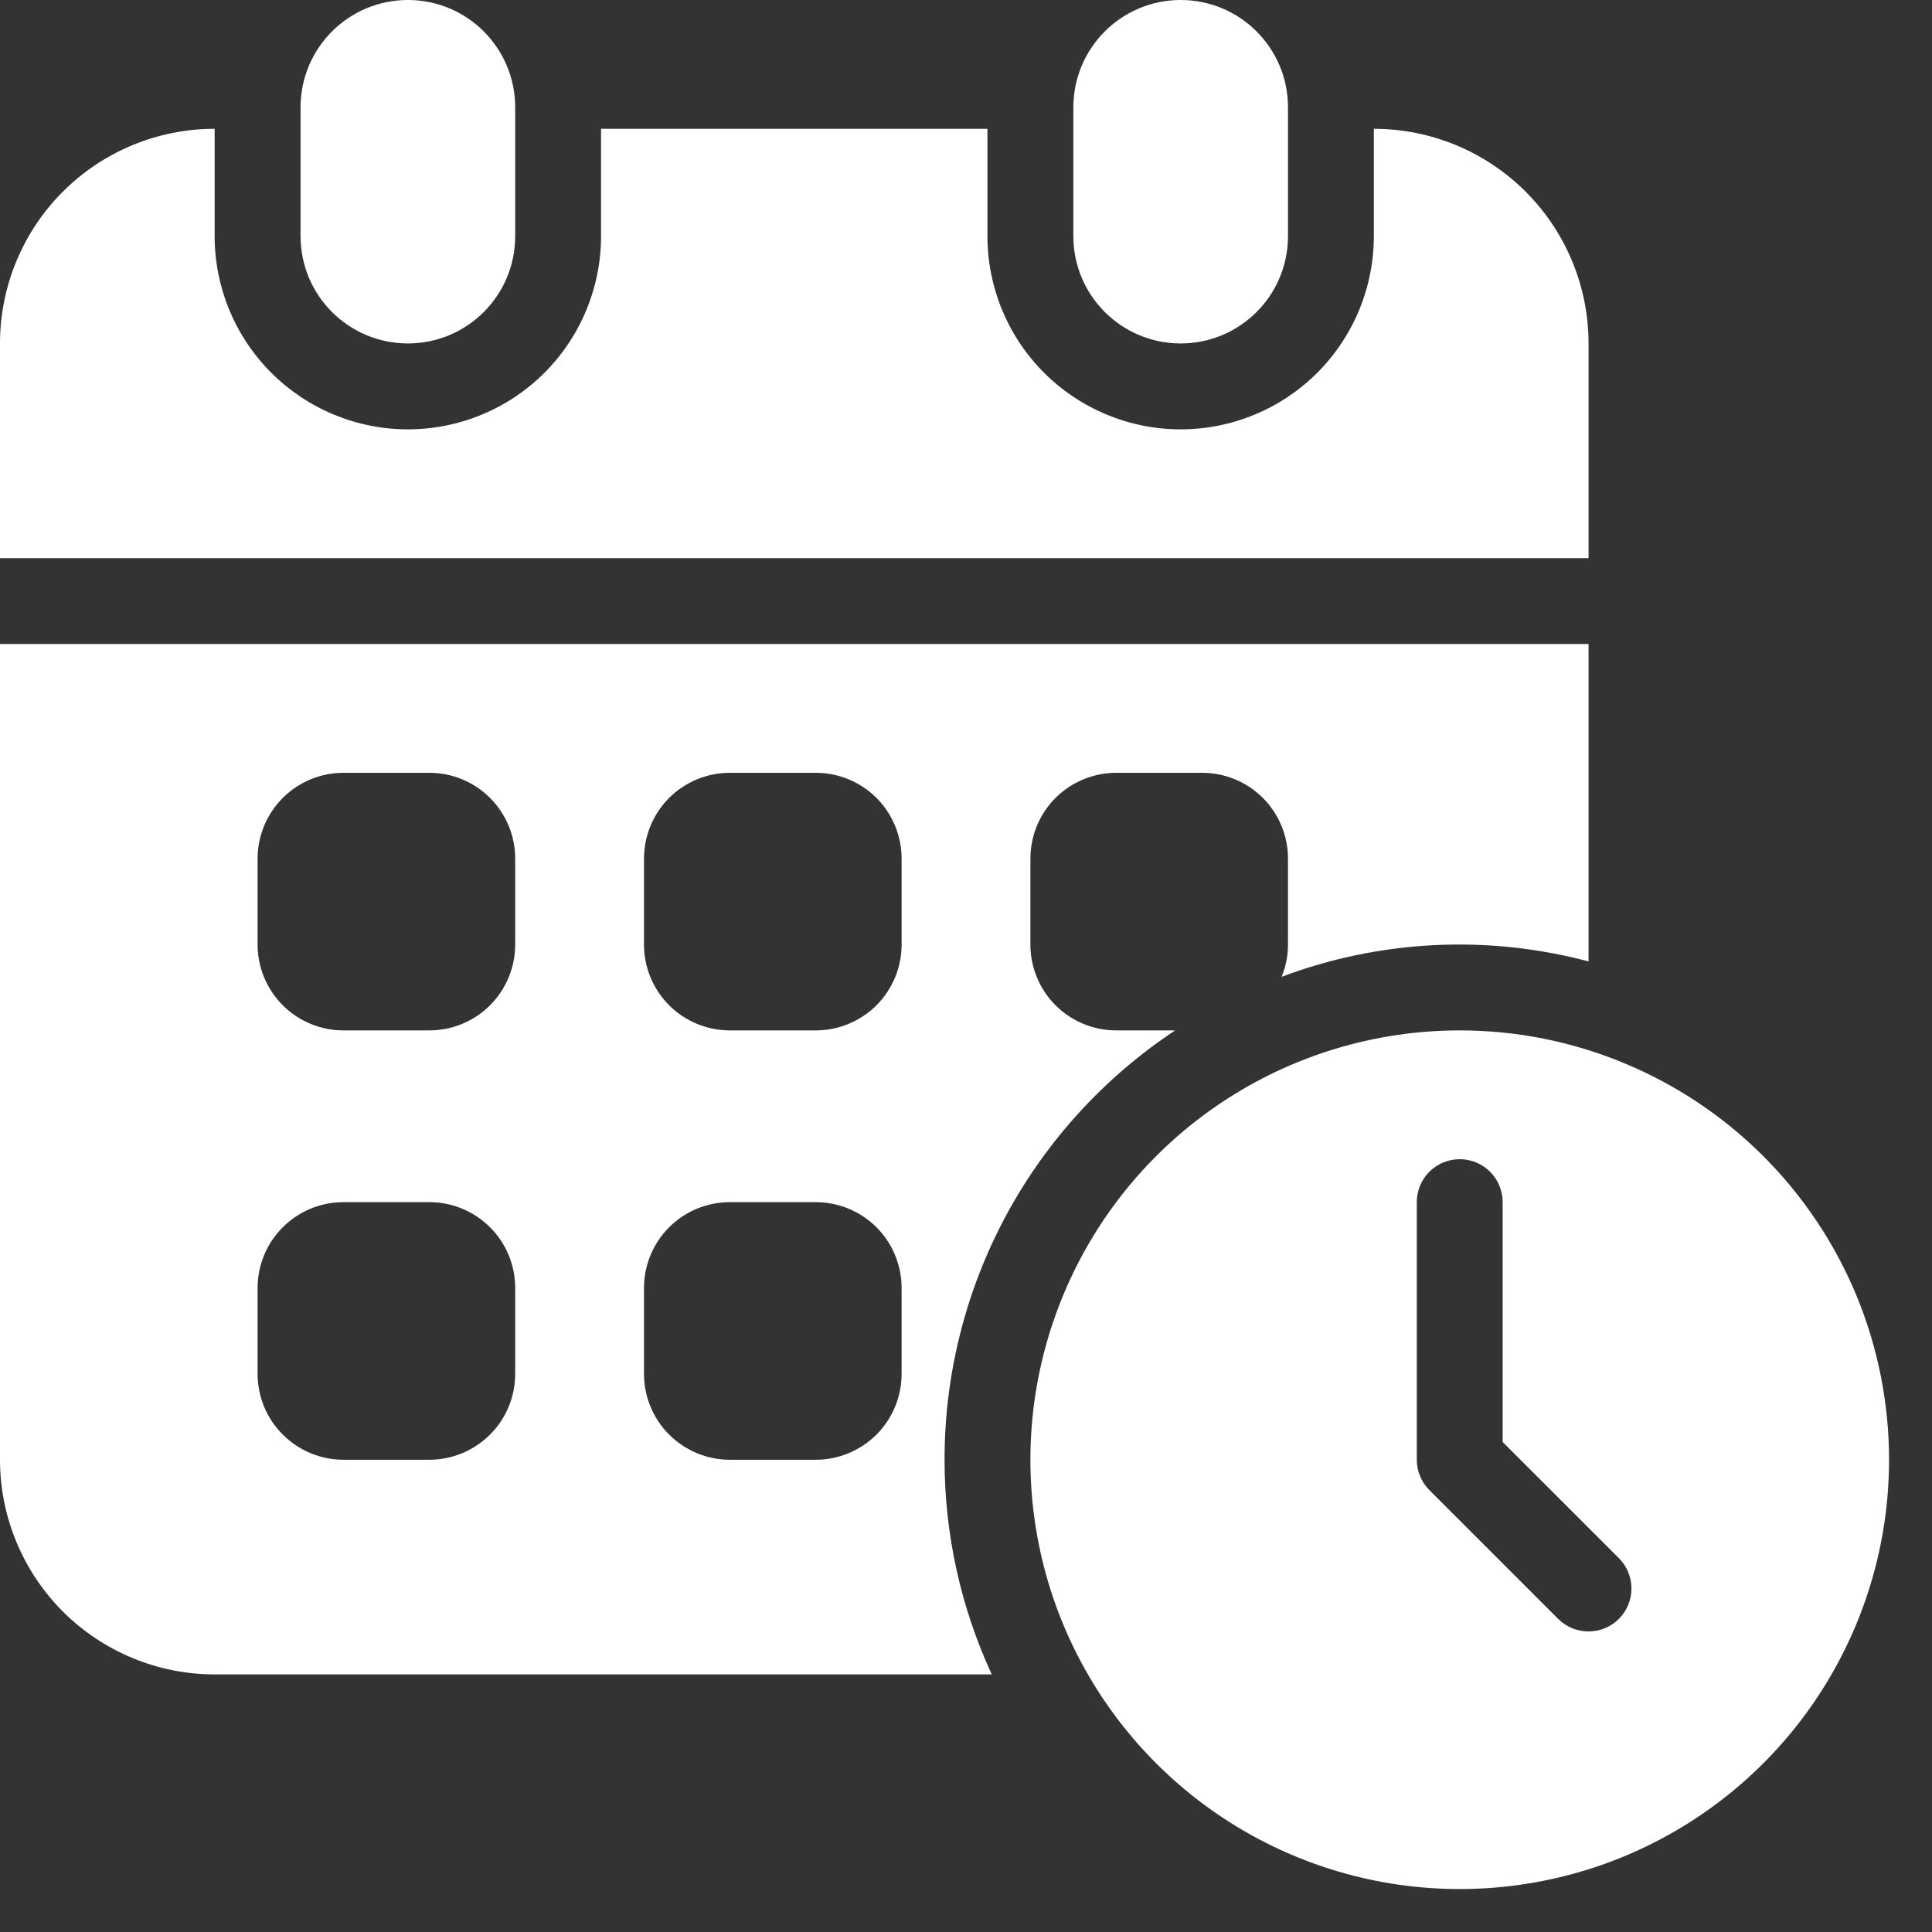
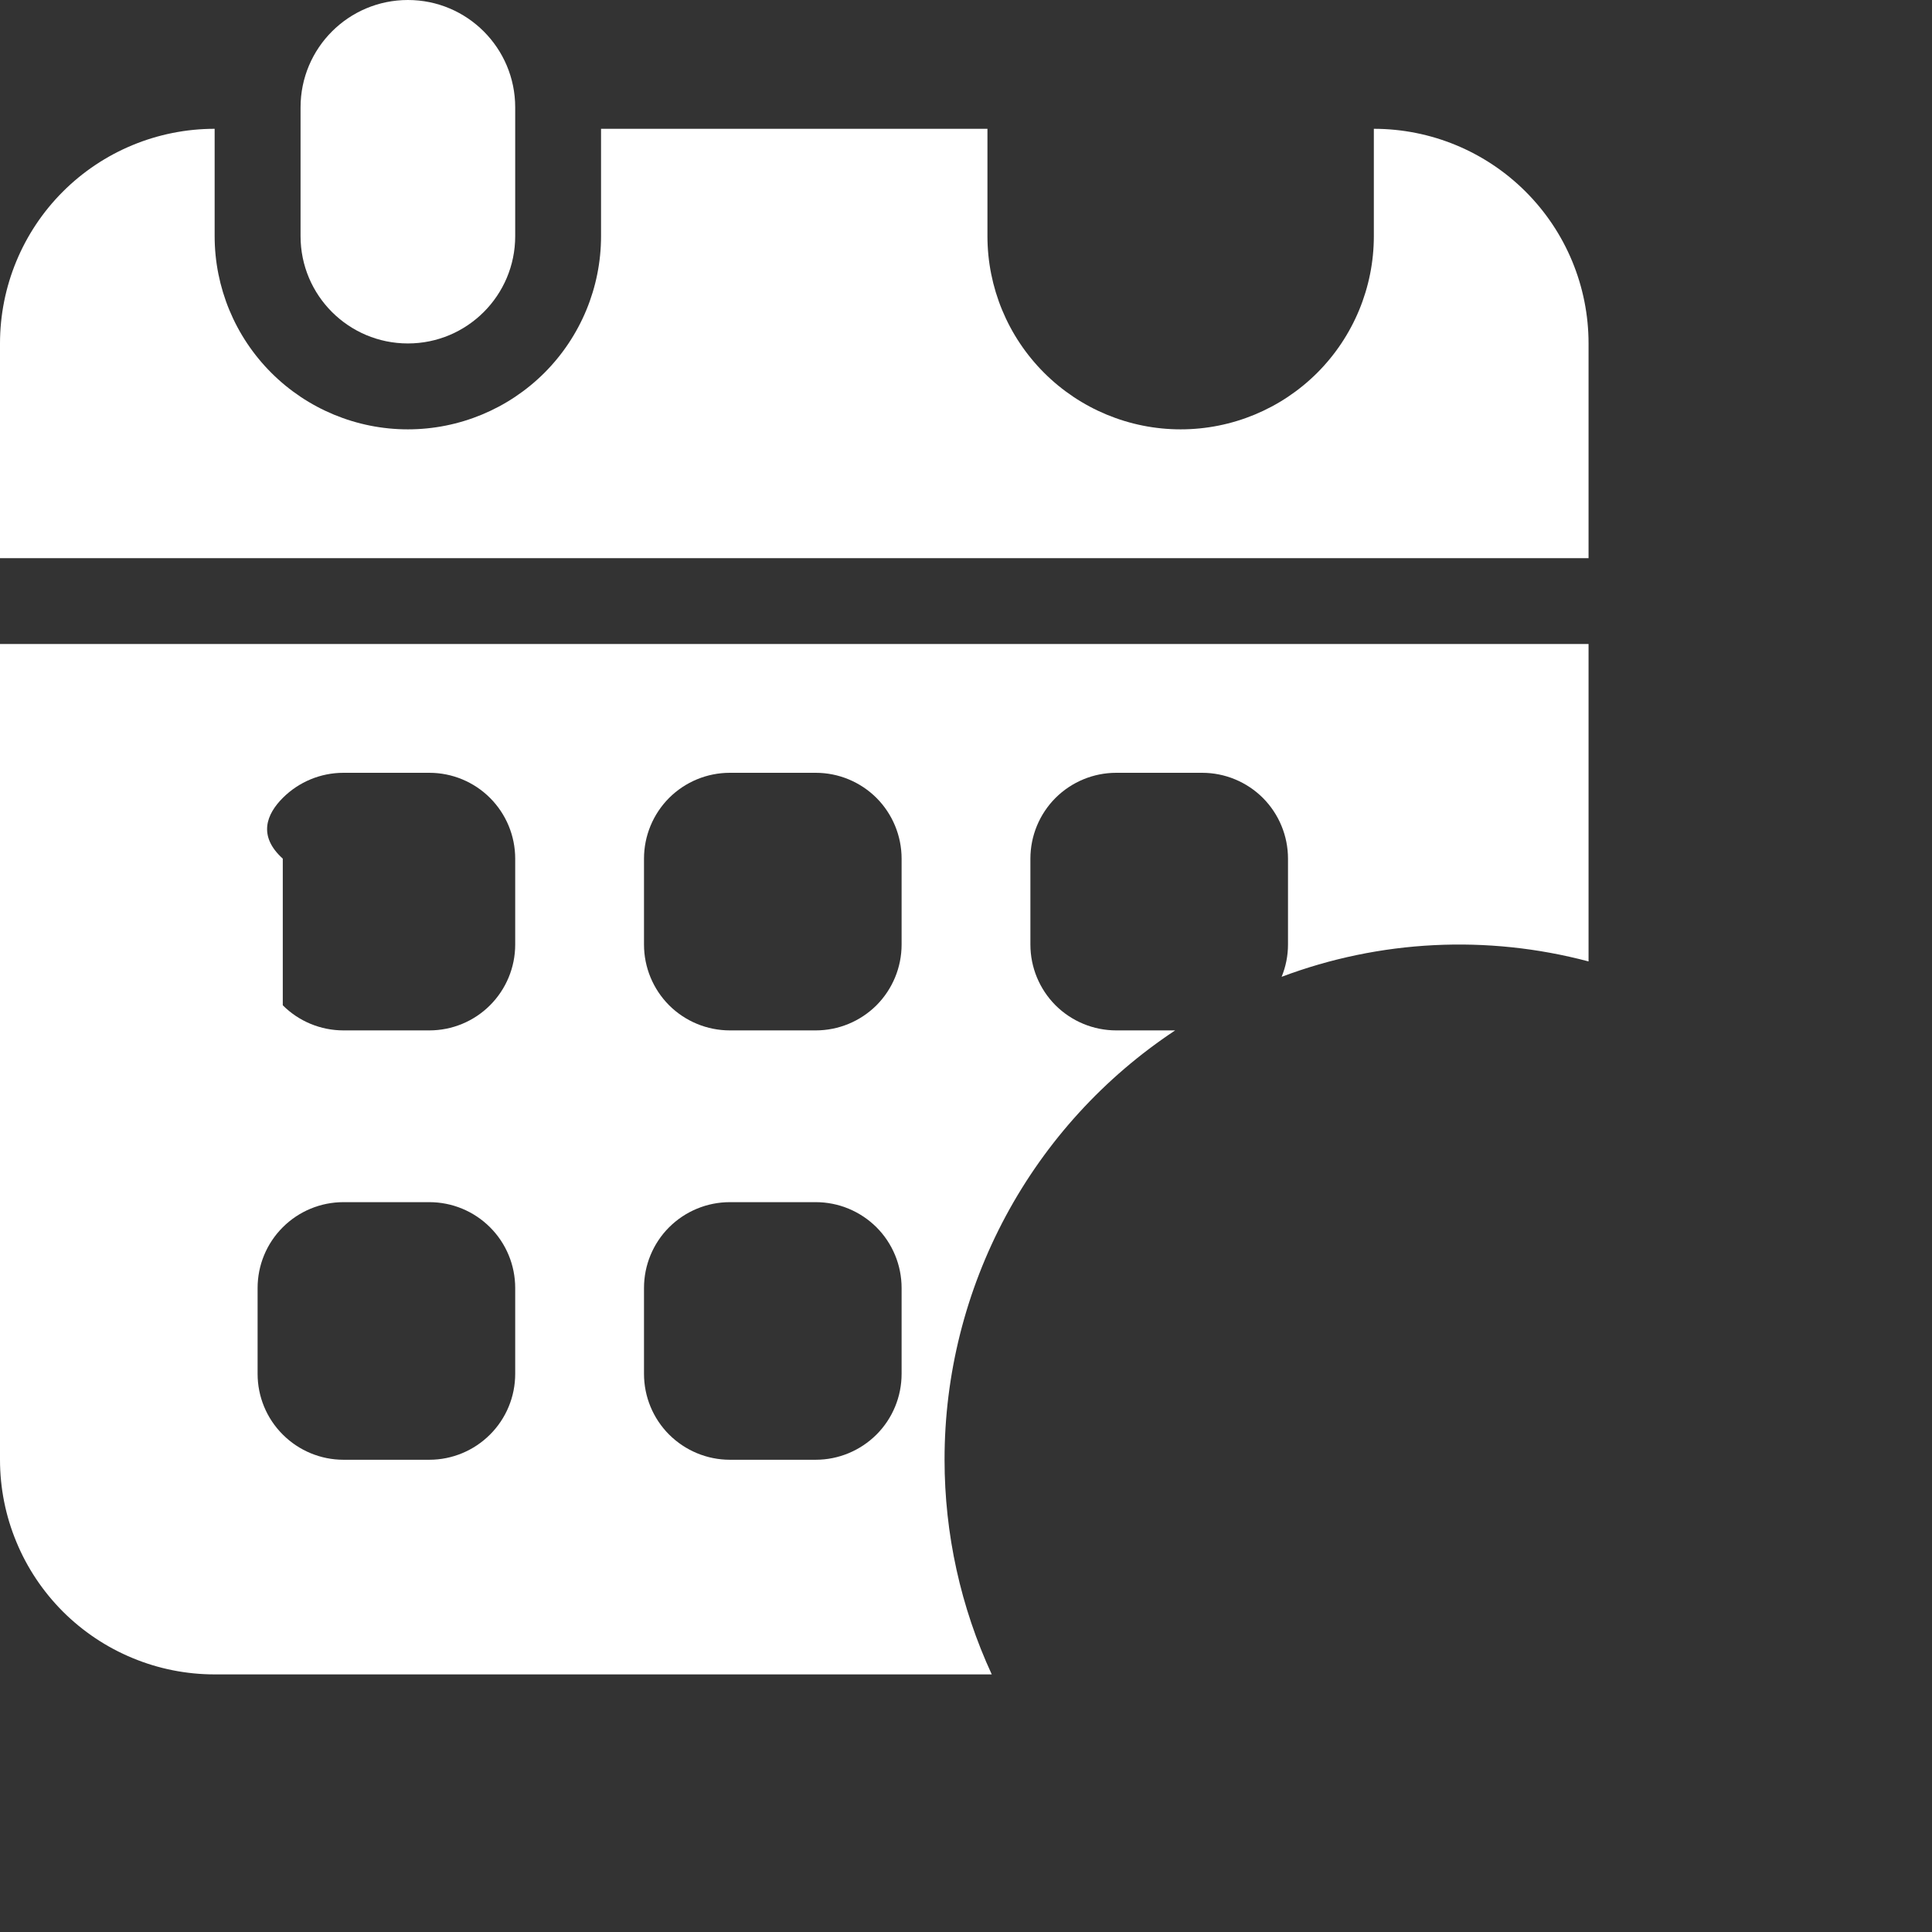
<svg xmlns="http://www.w3.org/2000/svg" width="30" height="30" viewBox="0 0 30 30" fill="none">
  <rect x="0" y="0" width="30" height="30" fill="#333333" stroke="none" />
-   <path d="M20 1.667C20 0.746 19.254 0 18.334 0C17.413 0 16.667 0.746 16.667 1.667V3.667C16.667 4.587 17.413 5.333 18.334 5.333C19.254 5.333 20 4.587 20 3.667V1.667Z" fill="white" />
  <path d="M21.333 2V3.667C21.333 4.462 21.017 5.225 20.455 5.788C19.892 6.351 19.129 6.667 18.333 6.667C17.538 6.667 16.775 6.351 16.212 5.788C15.649 5.225 15.333 4.462 15.333 3.667V2H9.333V3.667C9.333 4.462 9.017 5.225 8.455 5.788C7.892 6.351 7.129 6.667 6.333 6.667C5.538 6.667 4.775 6.351 4.212 5.788C3.649 5.225 3.333 4.462 3.333 3.667V2C2.449 2 1.601 2.351 0.976 2.976C0.351 3.601 0 4.449 0 5.333V8.667H24.667V5.333C24.667 4.449 24.316 3.601 23.69 2.976C23.065 2.351 22.217 2 21.333 2Z" fill="white" />
  <path d="M8 1.667C8 0.746 7.254 0 6.334 0C5.413 0 4.667 0.746 4.667 1.667V3.667C4.667 4.587 5.413 5.333 6.334 5.333C7.254 5.333 8 4.587 8 3.667V1.667Z" fill="white" />
-   <path d="M14.667 22.667C14.666 21.346 14.993 20.046 15.618 18.882C16.243 17.719 17.147 16.729 18.248 16H17.333C16.98 16 16.641 15.86 16.39 15.61C16.14 15.359 16 15.02 16 14.667V13.333C16 12.98 16.14 12.641 16.39 12.39C16.641 12.14 16.98 12 17.333 12H18.667C19.02 12 19.359 12.14 19.61 12.39C19.86 12.641 20 12.98 20 13.333V14.667C20 14.839 19.966 15.009 19.901 15.168C21.426 14.594 23.092 14.511 24.667 14.929V10H0V22.667C0 23.104 0.086 23.538 0.254 23.942C0.421 24.347 0.667 24.714 0.976 25.024C1.286 25.333 1.653 25.579 2.058 25.746C2.462 25.914 2.896 26 3.333 26H15.4C14.917 24.955 14.667 23.818 14.667 22.667ZM8 21.333C8 21.687 7.86 22.026 7.609 22.276C7.359 22.526 7.02 22.667 6.667 22.667H5.333C4.98 22.667 4.641 22.526 4.391 22.276C4.14 22.026 4 21.687 4 21.333V20C4 19.646 4.14 19.307 4.391 19.057C4.641 18.807 4.98 18.667 5.333 18.667H6.667C7.02 18.667 7.359 18.807 7.609 19.057C7.86 19.307 8 19.646 8 20V21.333ZM8 14.667C8 15.02 7.86 15.359 7.609 15.61C7.359 15.86 7.02 16 6.667 16H5.333C4.98 16 4.641 15.86 4.391 15.61C4.14 15.359 4 15.02 4 14.667V13.333C4 12.98 4.14 12.641 4.391 12.39C4.641 12.14 4.98 12 5.333 12H6.667C7.02 12 7.359 12.14 7.609 12.39C7.86 12.641 8 12.98 8 13.333V14.667ZM14 21.333C14 21.687 13.86 22.026 13.61 22.276C13.359 22.526 13.02 22.667 12.667 22.667H11.333C10.98 22.667 10.641 22.526 10.39 22.276C10.14 22.026 10 21.687 10 21.333V20C10 19.646 10.14 19.307 10.39 19.057C10.641 18.807 10.98 18.667 11.333 18.667H12.667C13.02 18.667 13.359 18.807 13.61 19.057C13.86 19.307 14 19.646 14 20V21.333ZM14 14.667C14 15.02 13.86 15.359 13.61 15.61C13.359 15.86 13.02 16 12.667 16H11.333C10.98 16 10.641 15.86 10.39 15.61C10.14 15.359 10 15.02 10 14.667V13.333C10 12.98 10.14 12.641 10.39 12.39C10.641 12.14 10.98 12 11.333 12H12.667C13.02 12 13.359 12.14 13.61 12.39C13.86 12.641 14 12.98 14 13.333V14.667Z" fill="white" />
-   <path d="M22.667 16C21.348 16 20.059 16.391 18.963 17.123C17.866 17.856 17.012 18.897 16.508 20.115C16.003 21.334 15.871 22.674 16.128 23.967C16.385 25.261 17.02 26.448 17.953 27.381C18.885 28.313 20.073 28.948 21.366 29.205C22.659 29.462 24 29.33 25.218 28.826C26.436 28.321 27.477 27.467 28.21 26.37C28.942 25.274 29.333 23.985 29.333 22.667C29.333 21.791 29.161 20.924 28.826 20.115C28.491 19.307 28 18.572 27.381 17.953C26.762 17.334 26.027 16.843 25.218 16.508C24.409 16.172 23.542 16 22.667 16ZM25.138 25.138C25.013 25.263 24.843 25.333 24.667 25.333C24.49 25.333 24.32 25.263 24.195 25.138L22.195 23.138C22.07 23.013 22 22.843 22 22.667V18.667C22 18.49 22.07 18.32 22.195 18.195C22.32 18.07 22.49 18 22.667 18C22.843 18 23.013 18.07 23.138 18.195C23.263 18.32 23.333 18.49 23.333 18.667V22.391L25.138 24.195C25.263 24.32 25.333 24.49 25.333 24.667C25.333 24.843 25.263 25.013 25.138 25.138Z" fill="white" />
+   <path d="M14.667 22.667C14.666 21.346 14.993 20.046 15.618 18.882C16.243 17.719 17.147 16.729 18.248 16H17.333C16.98 16 16.641 15.86 16.39 15.61C16.14 15.359 16 15.02 16 14.667V13.333C16 12.98 16.14 12.641 16.39 12.39C16.641 12.14 16.98 12 17.333 12H18.667C19.02 12 19.359 12.14 19.61 12.39C19.86 12.641 20 12.98 20 13.333V14.667C20 14.839 19.966 15.009 19.901 15.168C21.426 14.594 23.092 14.511 24.667 14.929V10H0V22.667C0 23.104 0.086 23.538 0.254 23.942C0.421 24.347 0.667 24.714 0.976 25.024C1.286 25.333 1.653 25.579 2.058 25.746C2.462 25.914 2.896 26 3.333 26H15.4C14.917 24.955 14.667 23.818 14.667 22.667ZM8 21.333C8 21.687 7.86 22.026 7.609 22.276C7.359 22.526 7.02 22.667 6.667 22.667H5.333C4.98 22.667 4.641 22.526 4.391 22.276C4.14 22.026 4 21.687 4 21.333V20C4 19.646 4.14 19.307 4.391 19.057C4.641 18.807 4.98 18.667 5.333 18.667H6.667C7.02 18.667 7.359 18.807 7.609 19.057C7.86 19.307 8 19.646 8 20V21.333ZM8 14.667C8 15.02 7.86 15.359 7.609 15.61C7.359 15.86 7.02 16 6.667 16H5.333C4.98 16 4.641 15.86 4.391 15.61V13.333C4 12.98 4.14 12.641 4.391 12.39C4.641 12.14 4.98 12 5.333 12H6.667C7.02 12 7.359 12.14 7.609 12.39C7.86 12.641 8 12.98 8 13.333V14.667ZM14 21.333C14 21.687 13.86 22.026 13.61 22.276C13.359 22.526 13.02 22.667 12.667 22.667H11.333C10.98 22.667 10.641 22.526 10.39 22.276C10.14 22.026 10 21.687 10 21.333V20C10 19.646 10.14 19.307 10.39 19.057C10.641 18.807 10.98 18.667 11.333 18.667H12.667C13.02 18.667 13.359 18.807 13.61 19.057C13.86 19.307 14 19.646 14 20V21.333ZM14 14.667C14 15.02 13.86 15.359 13.61 15.61C13.359 15.86 13.02 16 12.667 16H11.333C10.98 16 10.641 15.86 10.39 15.61C10.14 15.359 10 15.02 10 14.667V13.333C10 12.98 10.14 12.641 10.39 12.39C10.641 12.14 10.98 12 11.333 12H12.667C13.02 12 13.359 12.14 13.61 12.39C13.86 12.641 14 12.98 14 13.333V14.667Z" fill="white" />
</svg>